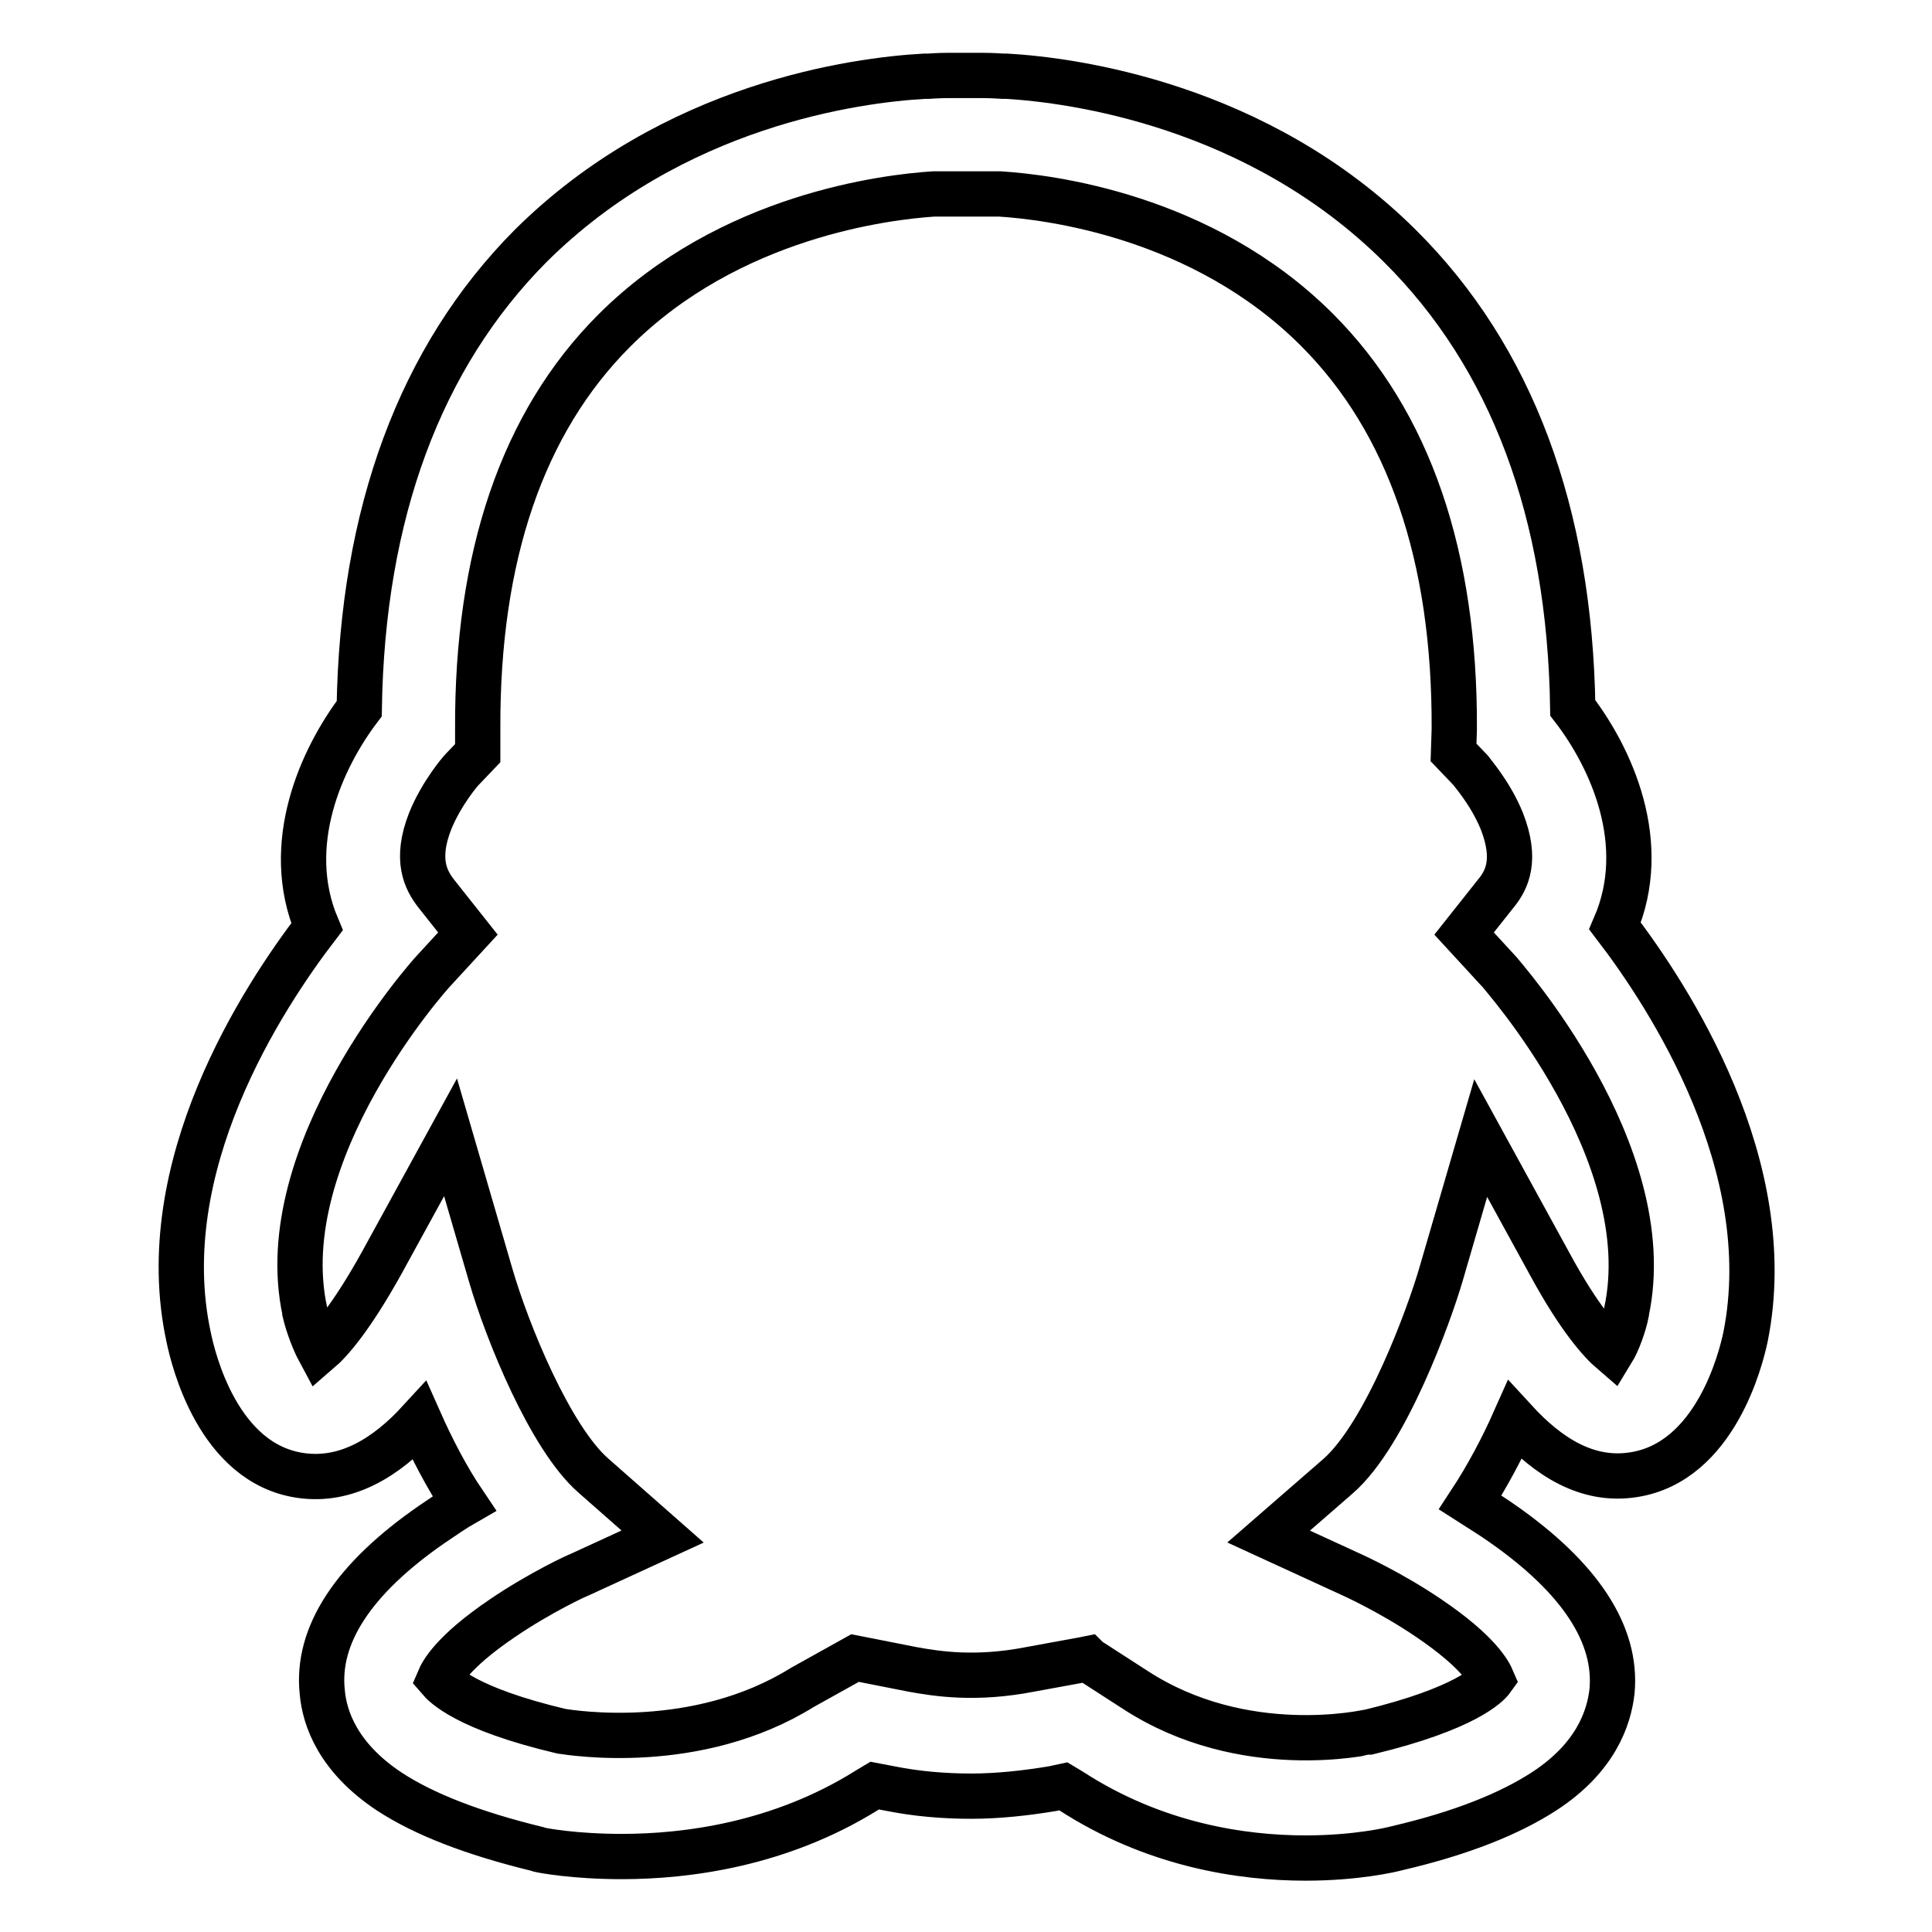
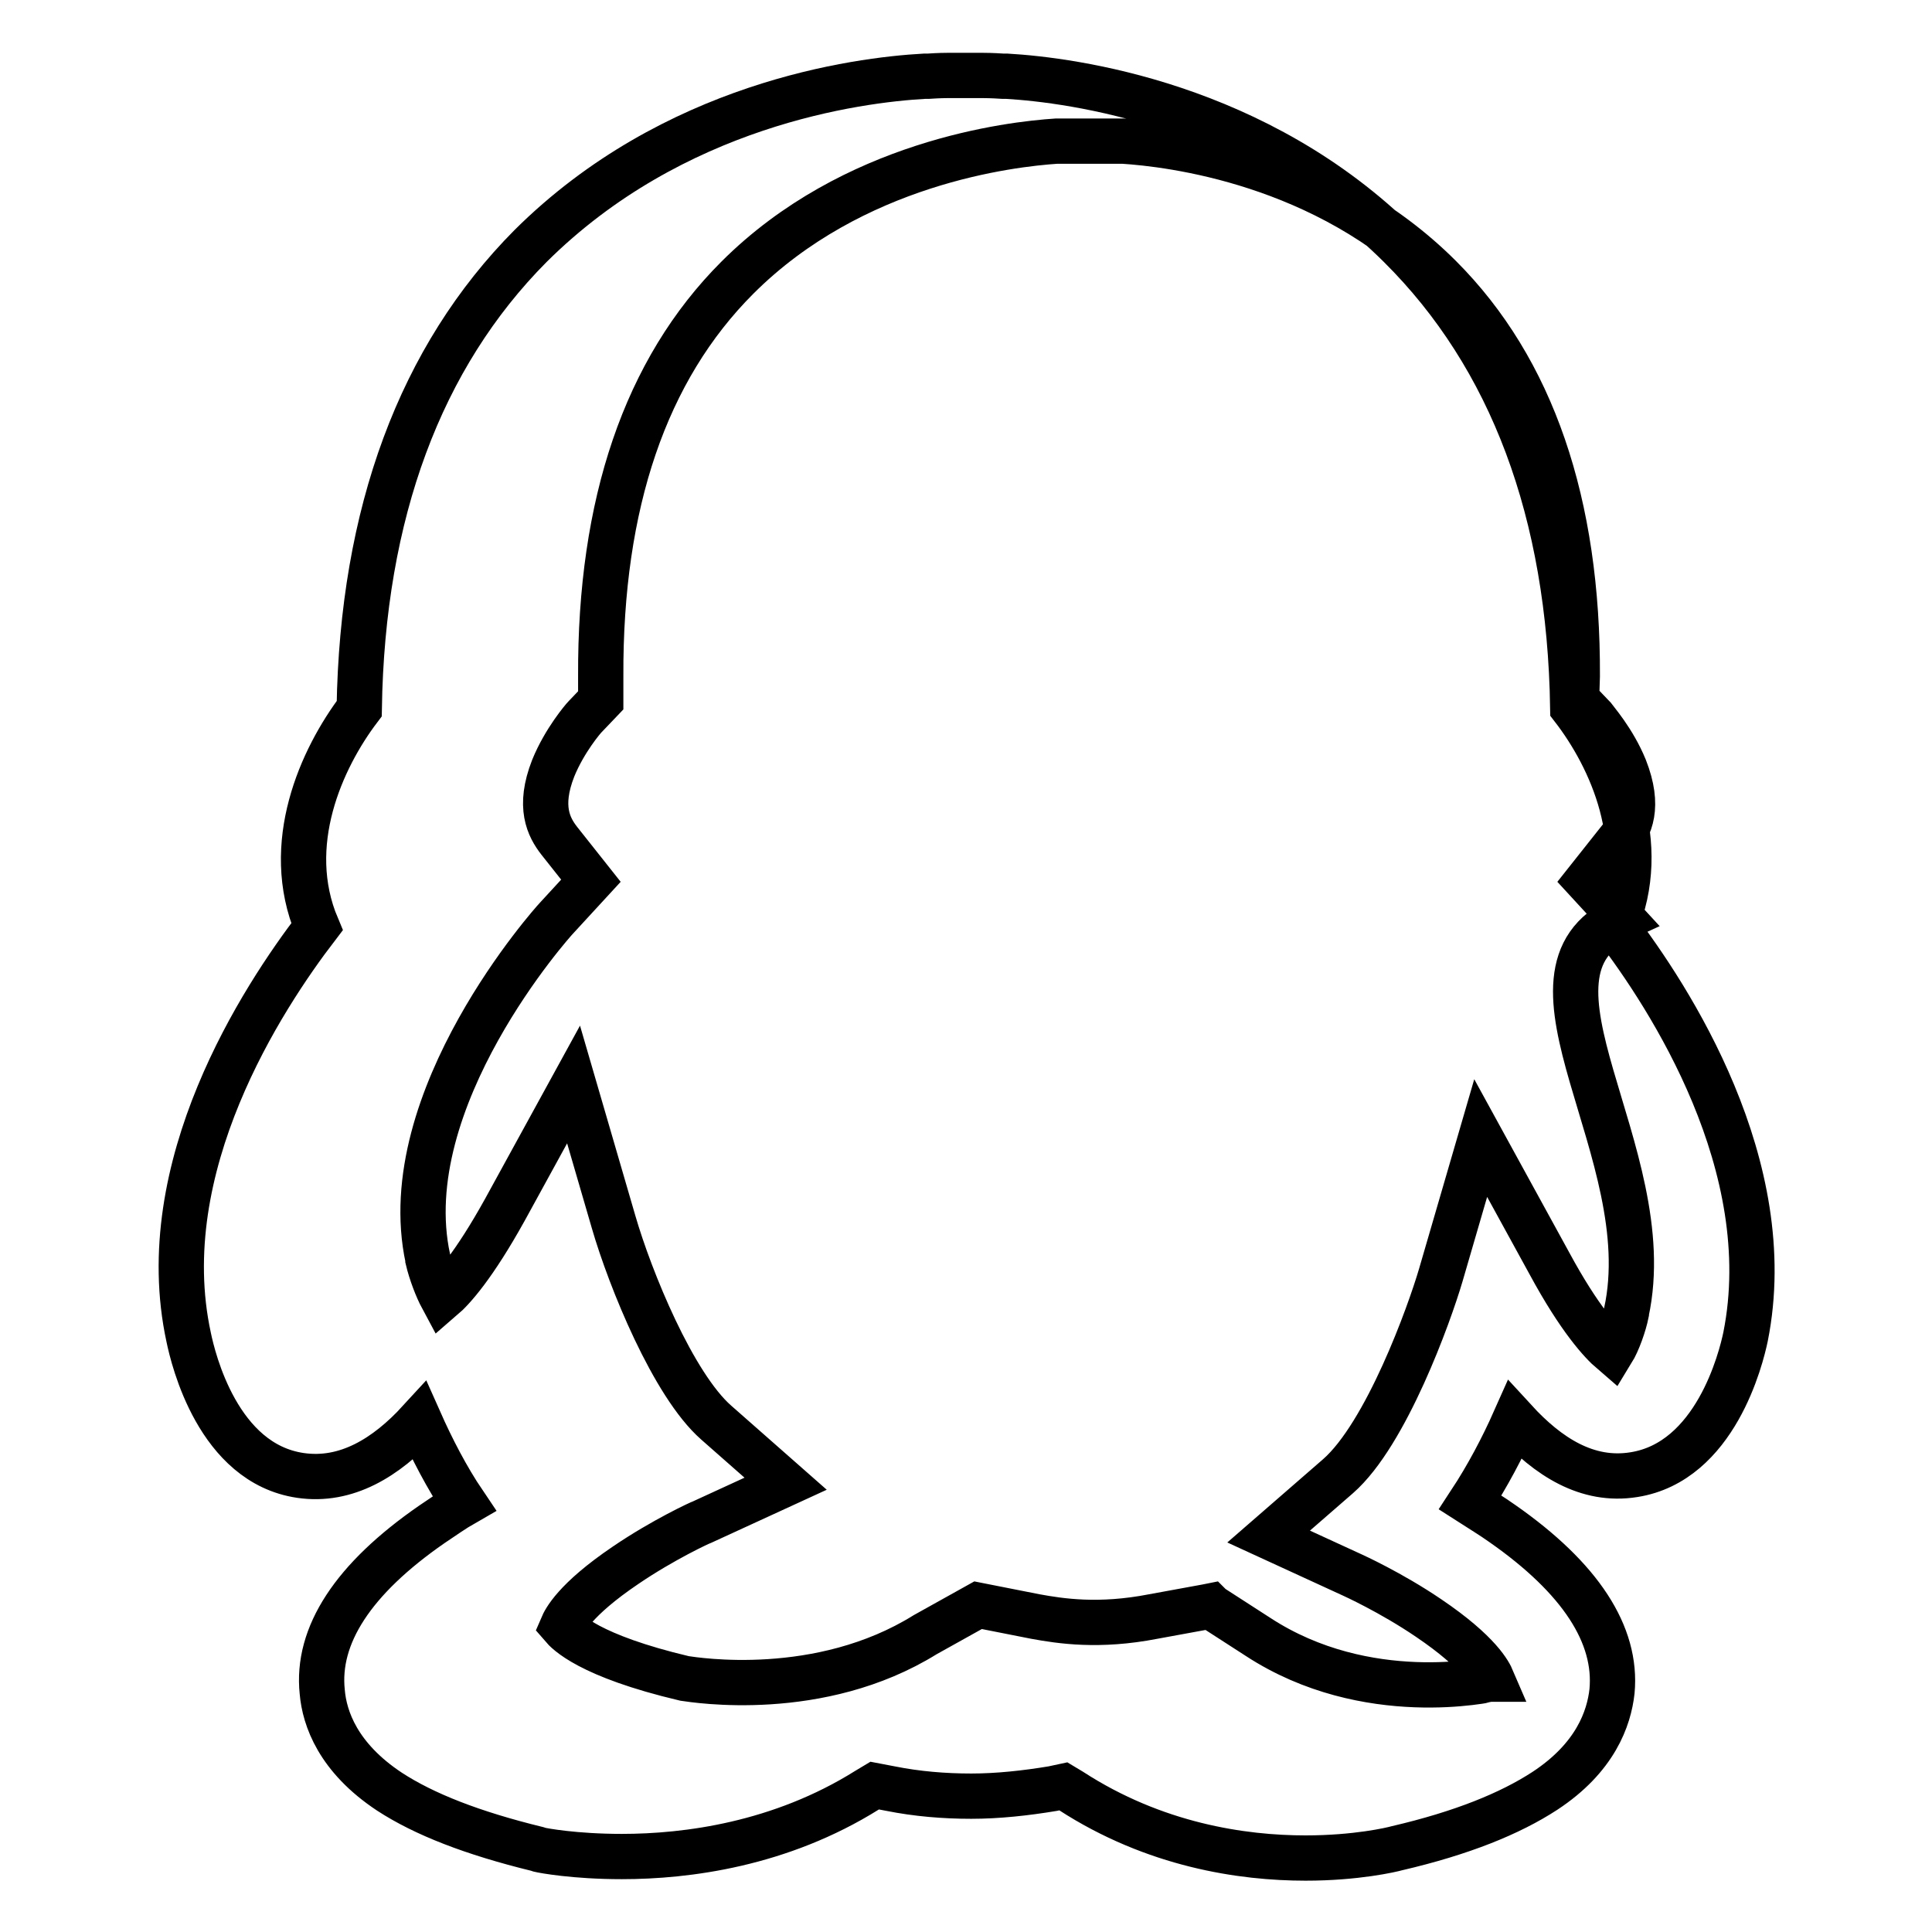
<svg xmlns="http://www.w3.org/2000/svg" version="1.1" x="0px" y="0px" viewBox="0 0 256 256" enable-background="new 0 0 256 256" xml:space="preserve">
  <g>
-     <path stroke-width="6" fill-opacity="0" stroke="#000000" d="M214,122.7c4.7-10.9-0.5-22.3-5.6-28.9c-0.4-25.9-8.1-46.5-22.9-61.2c-18.9-18.8-43.5-22-52.1-22.5v0h-0.5 c-1.5-0.1-2.4-0.1-2.6-0.1l-2.4,0l-2.4,0c-0.2,0-1,0-2.5,0.1h-0.5v0c-9,0.5-33.3,3.7-52.2,22.5C55.7,47.3,48,68,47.6,93.9 c-5,6.6-10.2,18-5.6,28.9c-7.2,9.4-21.9,31.8-17,54.4c0.6,2.9,3.9,16.7,14.8,18.3c6.1,0.9,11.4-2.4,15.8-7.2 c1.6,3.6,3.6,7.5,5.9,10.9c-1.4,0.8-2.8,1.8-4.3,2.8c-10.4,7.2-15.3,14.7-14.5,22.2c0.3,3.5,2.1,8.7,8.9,13.2 c4.6,3,11,5.5,19.6,7.6l0.3,0.1c0.4,0.1,4.6,0.9,10.9,0.9c8.6,0,21-1.6,32.5-8.8l1-0.6l2.1,0.4c3.5,0.7,7.1,1,10.7,1 c3.5,0,7.2-0.4,10.8-1l1.4-0.3l1,0.6c11.1,7.2,22.7,8.9,31.1,8.9c6.7,0,11.4-1.1,12.1-1.3c8.6-2,15-4.6,19.6-7.6 c6.7-4.4,8.5-9.6,8.9-13.2c0.7-7.5-4.2-15-14.5-22.2c-1.4-1-2.9-1.9-4.3-2.8c2.3-3.5,4.3-7.3,5.9-10.9c4.4,4.8,9.6,8.2,15.8,7.2 c10.8-1.7,14.2-15.4,14.8-18.3C235.8,154.5,221.2,132.1,214,122.7z M215.5,173.9l0,0.1c-0.3,1.5-1.1,3.8-1.9,5.1 c-1.4-1.2-4.3-4.3-8.3-11.7l-9.1-16.6l-5.3,18.2c-1.5,5.1-7.2,21-13.6,26.6l-9.2,8l11.1,5.1c0,0,5.1,2.3,10.1,5.7 c6.8,4.6,8.1,7.4,8.4,8.1c-0.5,0.7-3.5,3.9-16.3,7l-0.1,0c-0.1,0-16.5,3.8-30.9-5.6l-6.2-4l-0.1-0.1l-0.5,0.1l-7.1,1.3 c-7.2,1.4-12.3,0.6-15.6,0l-7.6-1.5l-7,3.9c-14,8.7-30.5,6-31.9,5.8c-12.7-3-15.6-6.2-16.2-6.9c0.3-0.7,1.6-3.5,8.4-8.1 c5-3.4,10-5.7,10.1-5.7l11.1-5.1l-9.2-8.1c-5.7-5-11.4-19-13.6-26.6l-5.3-18.2l-9.1,16.6c-4.1,7.4-6.9,10.5-8.3,11.7 c-0.7-1.3-1.5-3.4-1.9-5.1l0-0.1c-4.6-21.2,16.8-44.9,17-45.1l4.6-5l-4.2-5.3c-1.4-1.8-2.8-4.5-0.8-9.6c1.5-3.7,4-6.6,4.2-6.8 l2.1-2.2l0-3.2c-0.1-22.8,5.9-40.6,18.1-52.8c15.3-15.3,36.2-17.7,42.3-18.1l4.3,0l4.5,0c6.3,0.4,26.8,2.8,42,18 c12.2,12.2,18.3,30,18.2,52.9l-0.1,3.1l2.2,2.3c0.2,0.3,2.7,3.1,4.2,6.8c2,5.1,0.7,7.8-0.8,9.6l-4.2,5.3l4.6,5 C198.8,129,220.1,152.7,215.5,173.9z" />
+     <path stroke-width="6" fill-opacity="0" stroke="#000000" d="M214,122.7c4.7-10.9-0.5-22.3-5.6-28.9c-0.4-25.9-8.1-46.5-22.9-61.2c-18.9-18.8-43.5-22-52.1-22.5v0h-0.5 c-1.5-0.1-2.4-0.1-2.6-0.1l-2.4,0l-2.4,0c-0.2,0-1,0-2.5,0.1h-0.5v0c-9,0.5-33.3,3.7-52.2,22.5C55.7,47.3,48,68,47.6,93.9 c-5,6.6-10.2,18-5.6,28.9c-7.2,9.4-21.9,31.8-17,54.4c0.6,2.9,3.9,16.7,14.8,18.3c6.1,0.9,11.4-2.4,15.8-7.2 c1.6,3.6,3.6,7.5,5.9,10.9c-1.4,0.8-2.8,1.8-4.3,2.8c-10.4,7.2-15.3,14.7-14.5,22.2c0.3,3.5,2.1,8.7,8.9,13.2 c4.6,3,11,5.5,19.6,7.6l0.3,0.1c0.4,0.1,4.6,0.9,10.9,0.9c8.6,0,21-1.6,32.5-8.8l1-0.6l2.1,0.4c3.5,0.7,7.1,1,10.7,1 c3.5,0,7.2-0.4,10.8-1l1.4-0.3l1,0.6c11.1,7.2,22.7,8.9,31.1,8.9c6.7,0,11.4-1.1,12.1-1.3c8.6-2,15-4.6,19.6-7.6 c6.7-4.4,8.5-9.6,8.9-13.2c0.7-7.5-4.2-15-14.5-22.2c-1.4-1-2.9-1.9-4.3-2.8c2.3-3.5,4.3-7.3,5.9-10.9c4.4,4.8,9.6,8.2,15.8,7.2 c10.8-1.7,14.2-15.4,14.8-18.3C235.8,154.5,221.2,132.1,214,122.7z M215.5,173.9l0,0.1c-0.3,1.5-1.1,3.8-1.9,5.1 c-1.4-1.2-4.3-4.3-8.3-11.7l-9.1-16.6l-5.3,18.2c-1.5,5.1-7.2,21-13.6,26.6l-9.2,8l11.1,5.1c0,0,5.1,2.3,10.1,5.7 c6.8,4.6,8.1,7.4,8.4,8.1l-0.1,0c-0.1,0-16.5,3.8-30.9-5.6l-6.2-4l-0.1-0.1l-0.5,0.1l-7.1,1.3 c-7.2,1.4-12.3,0.6-15.6,0l-7.6-1.5l-7,3.9c-14,8.7-30.5,6-31.9,5.8c-12.7-3-15.6-6.2-16.2-6.9c0.3-0.7,1.6-3.5,8.4-8.1 c5-3.4,10-5.7,10.1-5.7l11.1-5.1l-9.2-8.1c-5.7-5-11.4-19-13.6-26.6l-5.3-18.2l-9.1,16.6c-4.1,7.4-6.9,10.5-8.3,11.7 c-0.7-1.3-1.5-3.4-1.9-5.1l0-0.1c-4.6-21.2,16.8-44.9,17-45.1l4.6-5l-4.2-5.3c-1.4-1.8-2.8-4.5-0.8-9.6c1.5-3.7,4-6.6,4.2-6.8 l2.1-2.2l0-3.2c-0.1-22.8,5.9-40.6,18.1-52.8c15.3-15.3,36.2-17.7,42.3-18.1l4.3,0l4.5,0c6.3,0.4,26.8,2.8,42,18 c12.2,12.2,18.3,30,18.2,52.9l-0.1,3.1l2.2,2.3c0.2,0.3,2.7,3.1,4.2,6.8c2,5.1,0.7,7.8-0.8,9.6l-4.2,5.3l4.6,5 C198.8,129,220.1,152.7,215.5,173.9z" />
  </g>
</svg>